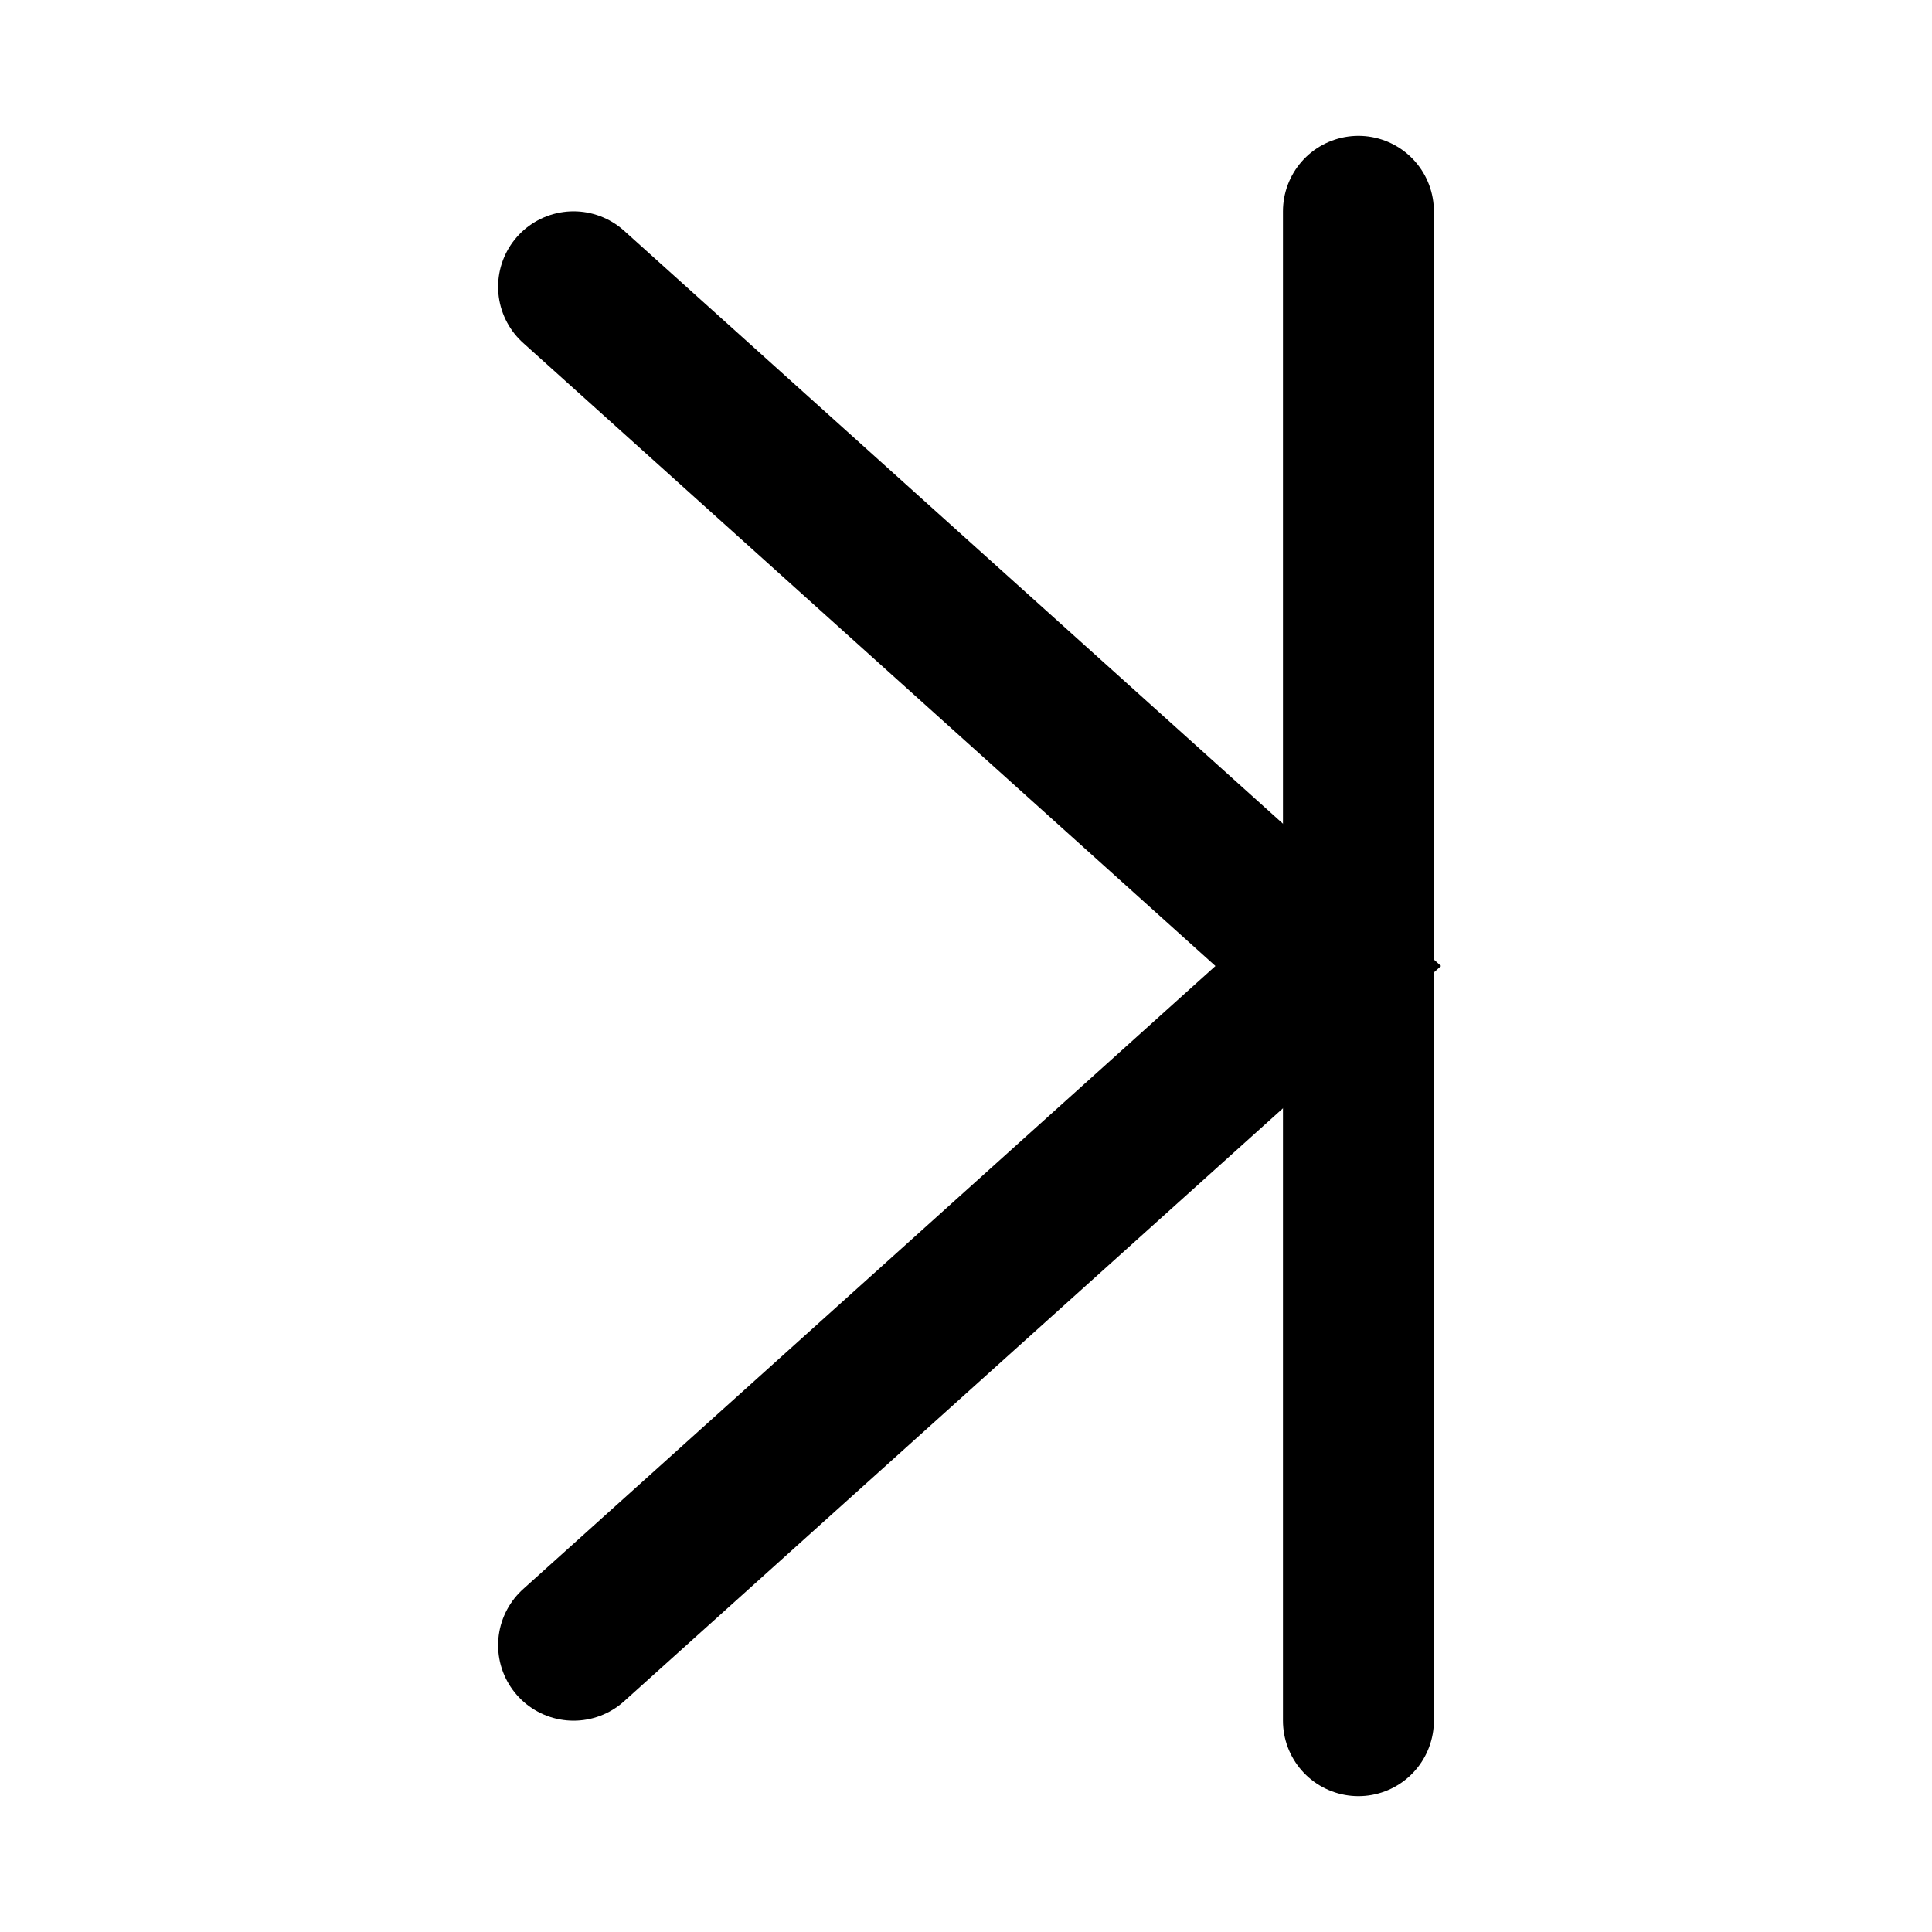
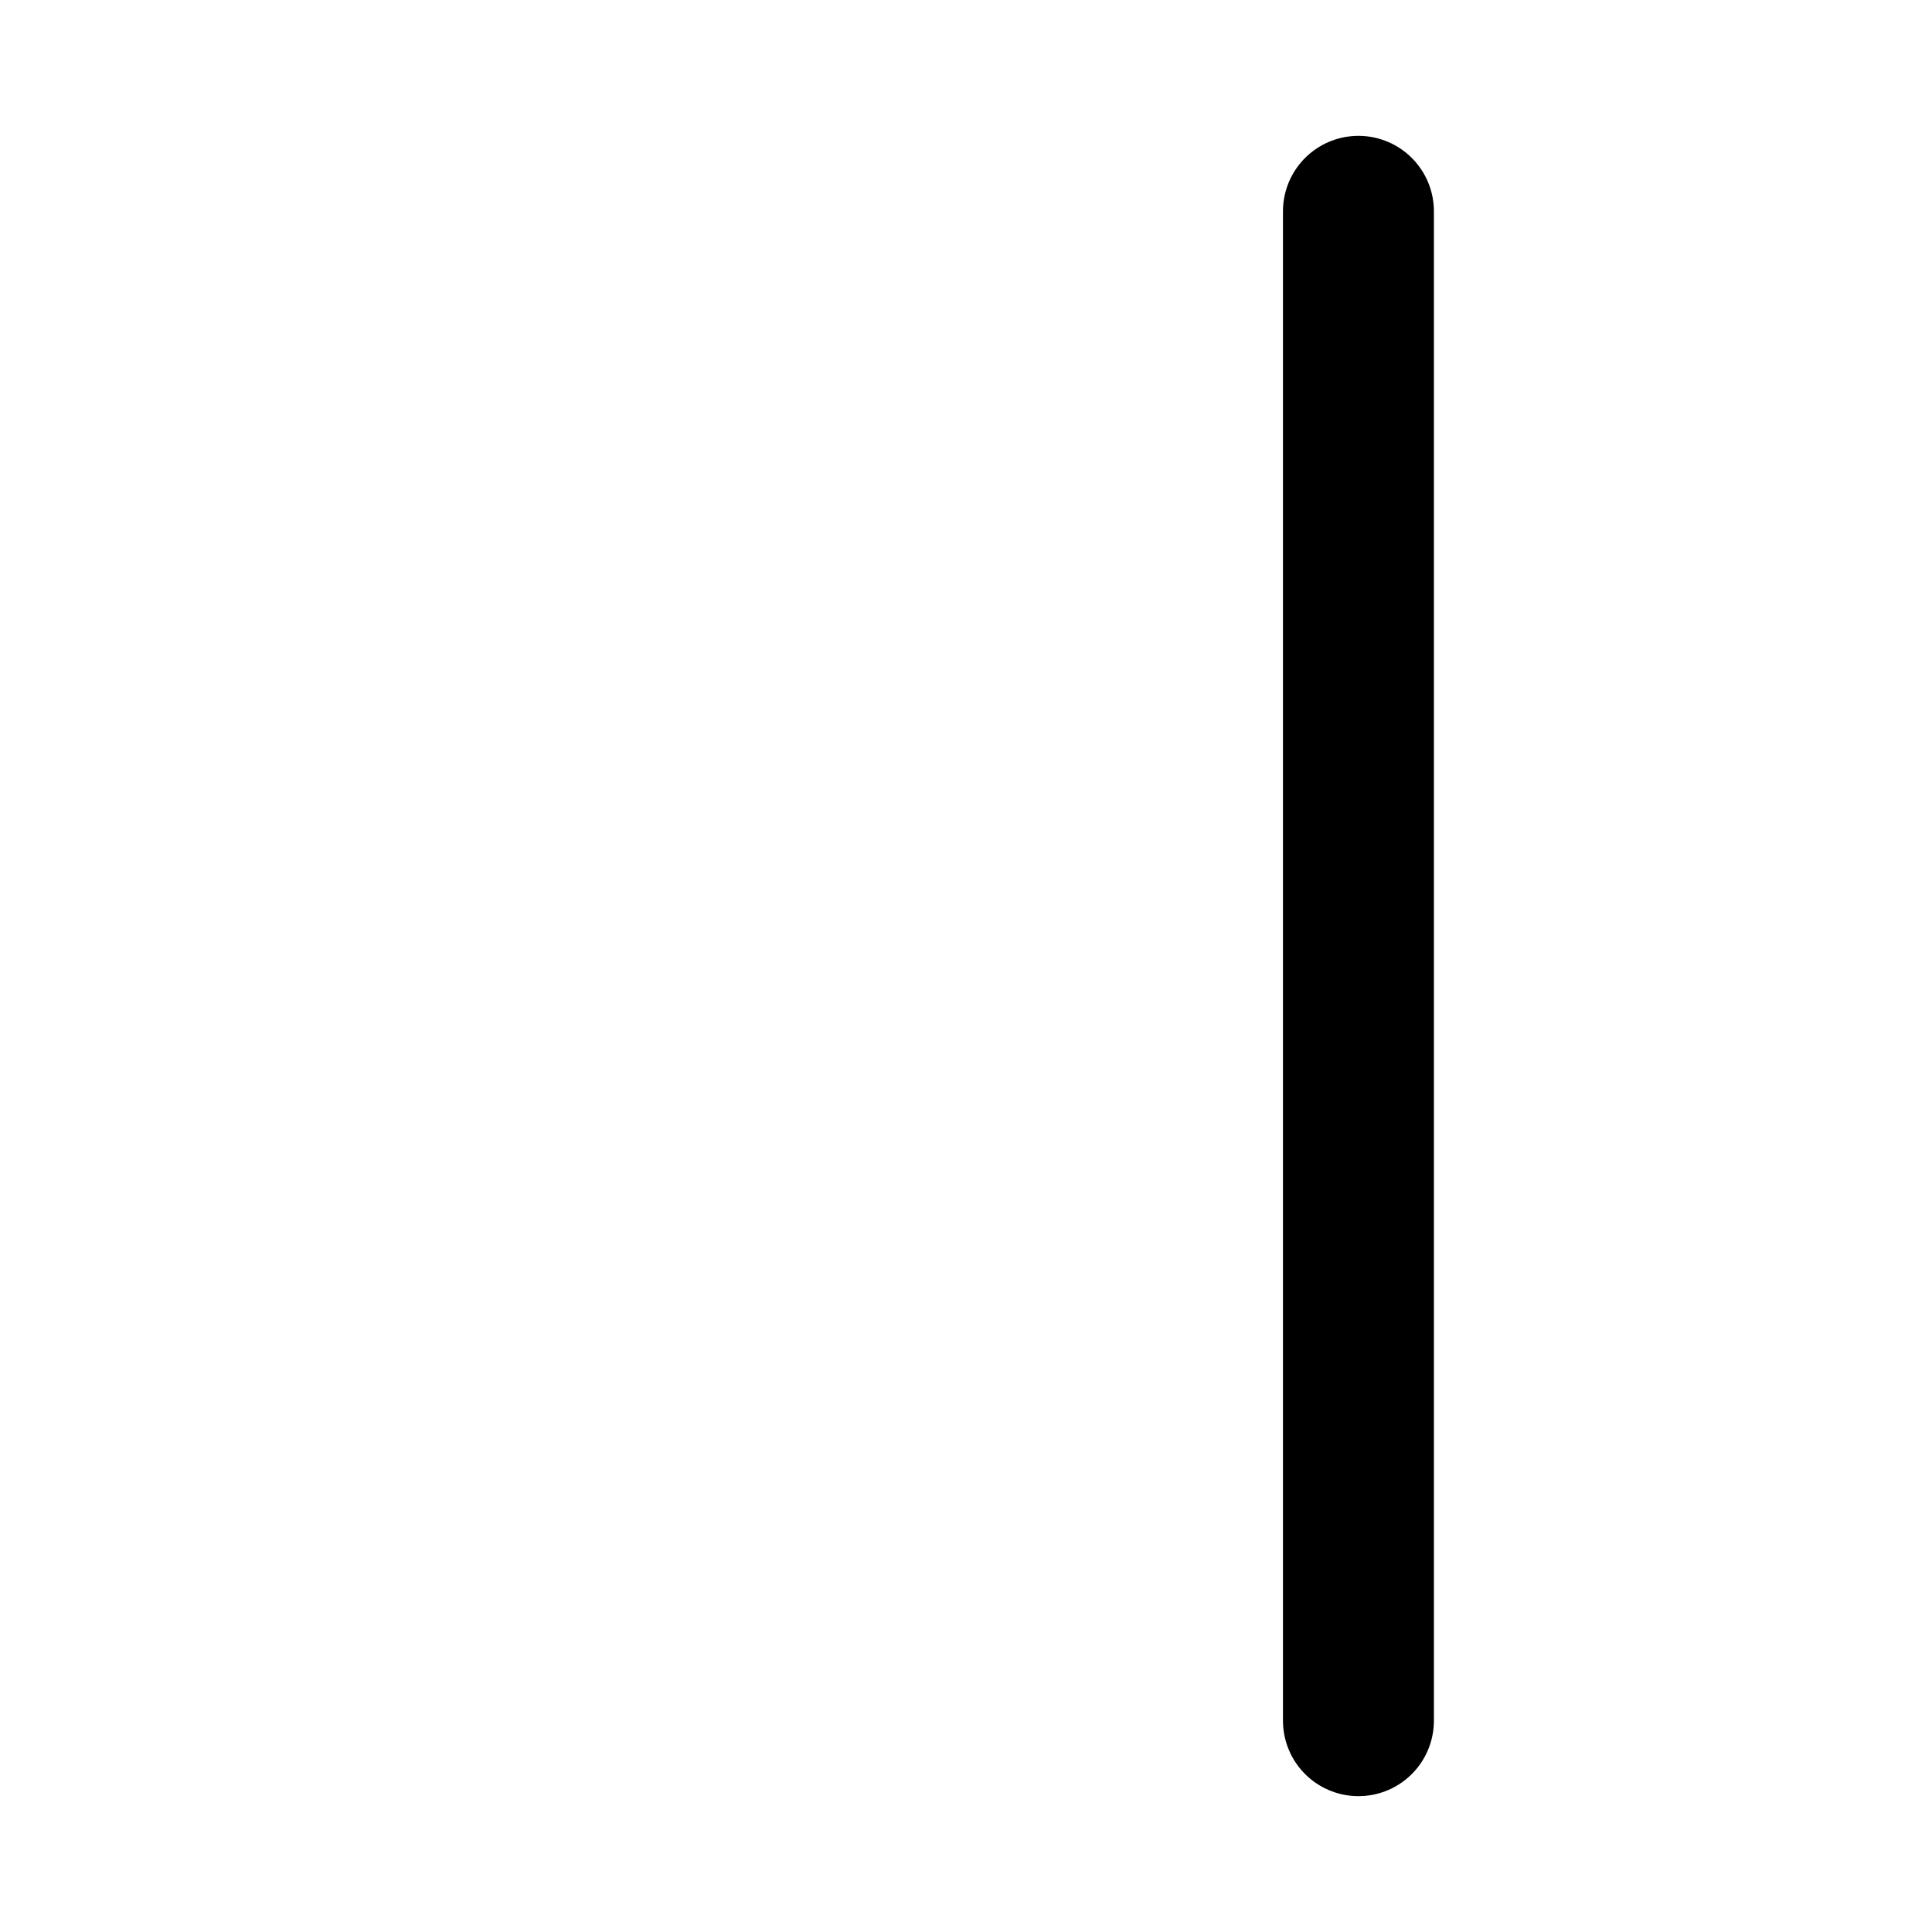
<svg xmlns="http://www.w3.org/2000/svg" width="128" height="128">
  <path d="M 90,114 90,14" style="stroke:#000000;stroke-width:10;stroke-linecap:round" />
-   <path d="M 38,109 88,64 38,19" style="fill:none;stroke:#000000;stroke-width:10;stroke-linecap:round" />
</svg>